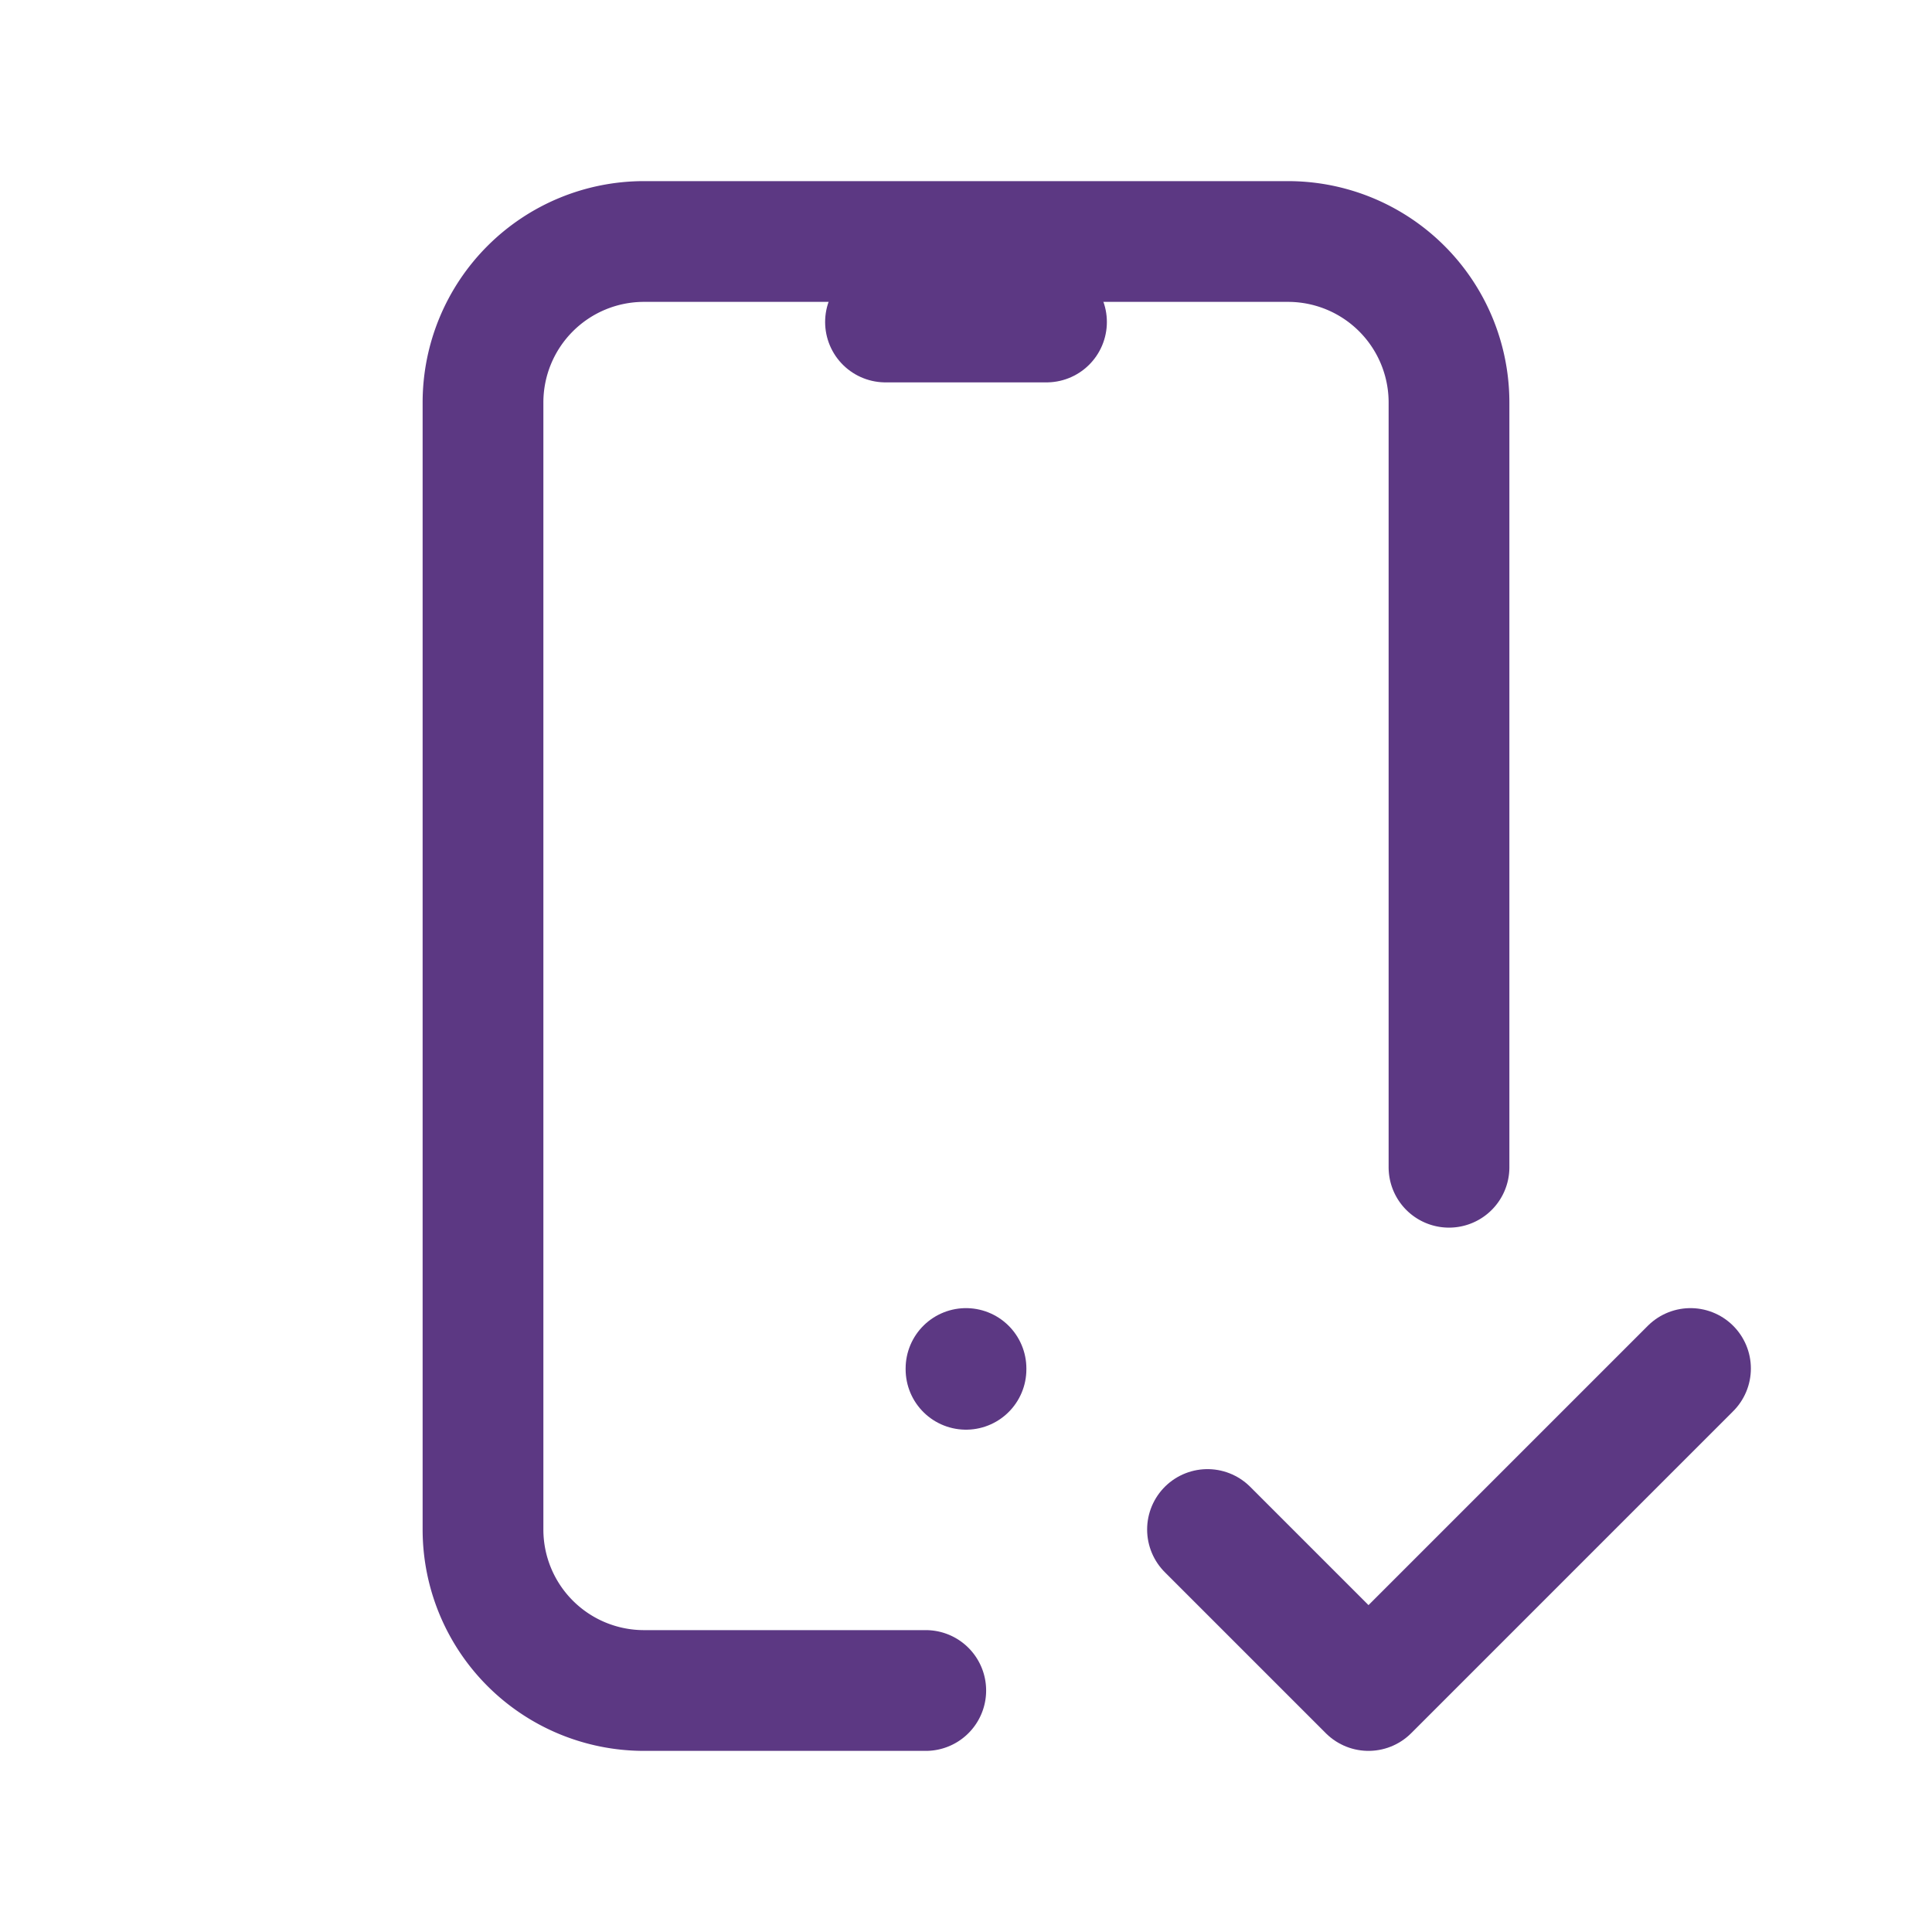
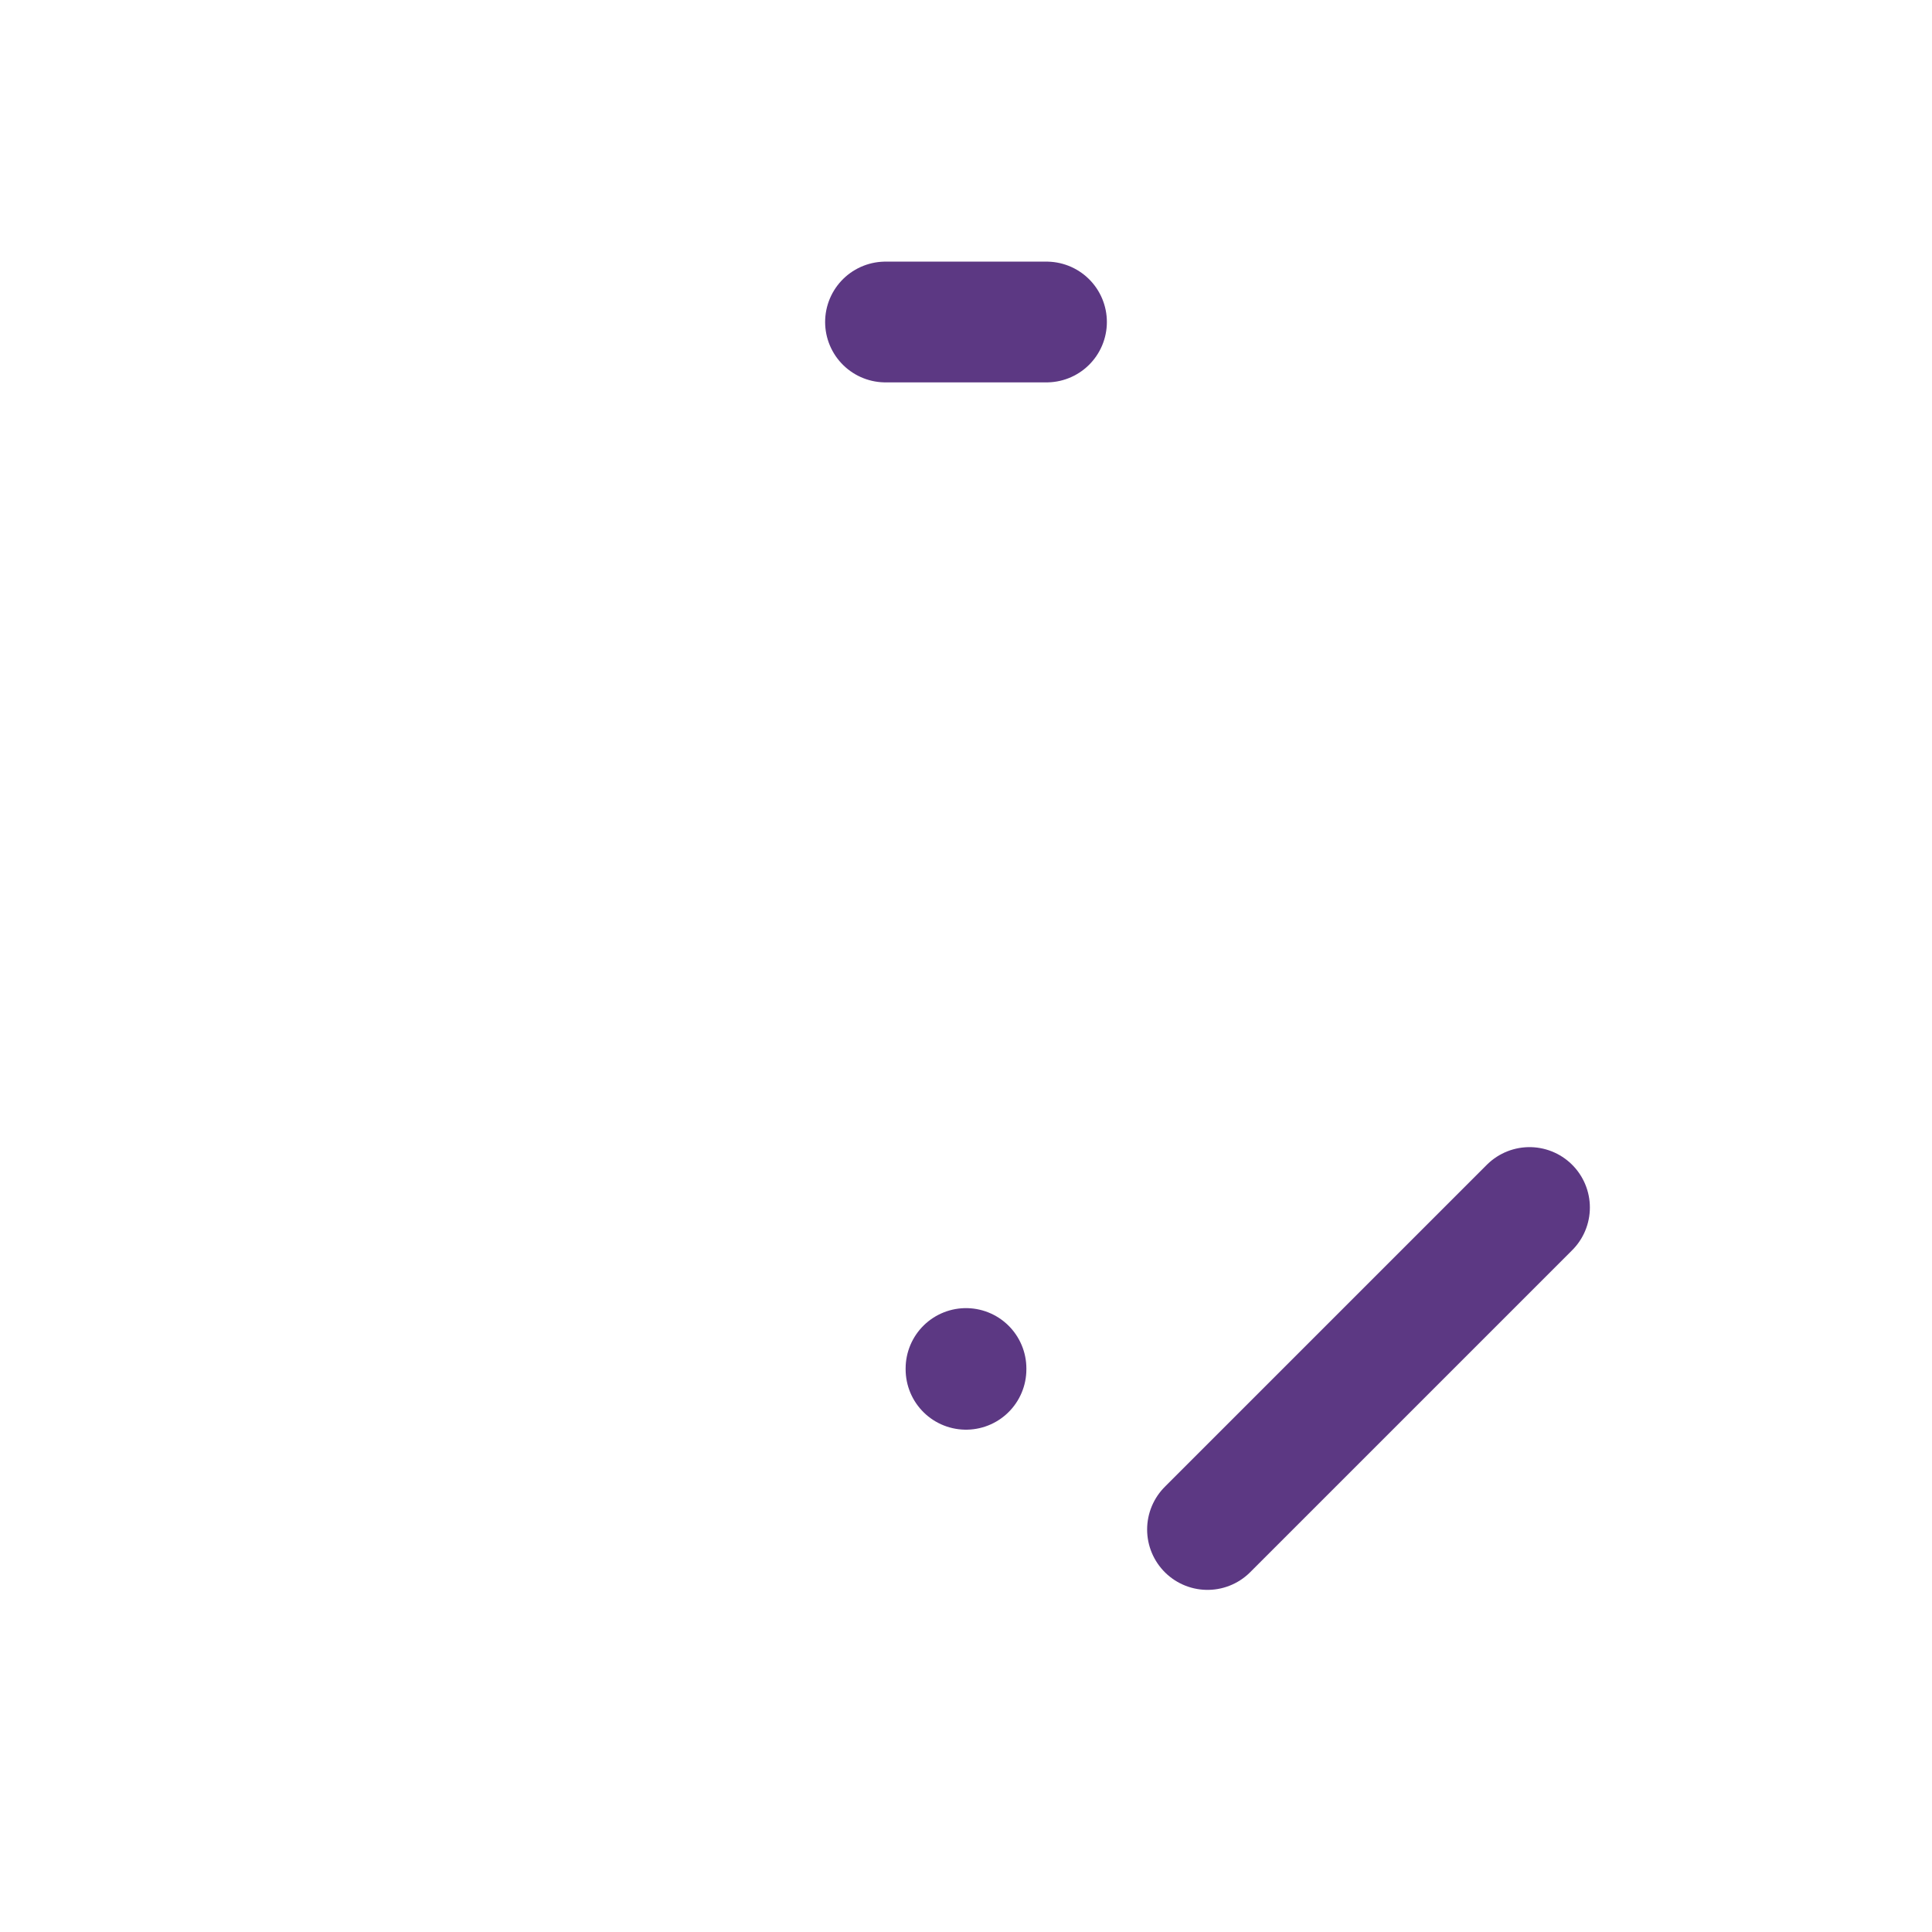
<svg xmlns="http://www.w3.org/2000/svg" width="32" height="32" viewBox="0 0 24 24" fill="none" stroke="#5c3883" stroke-width="1.5" stroke-linecap="round" stroke-linejoin="round">
-   <path d="M11.5 21h-3.5a2 2 0 0 1 -2 -2v-14a2 2 0 0 1 2 -2h8a2 2 0 0 1 2 2v9.5" />
  <path d="M11 4h2" />
  <path d="M12 17v.01" />
-   <path d="M15 19l2 2l4 -4" />
+   <path d="M15 19l4 -4" />
</svg>